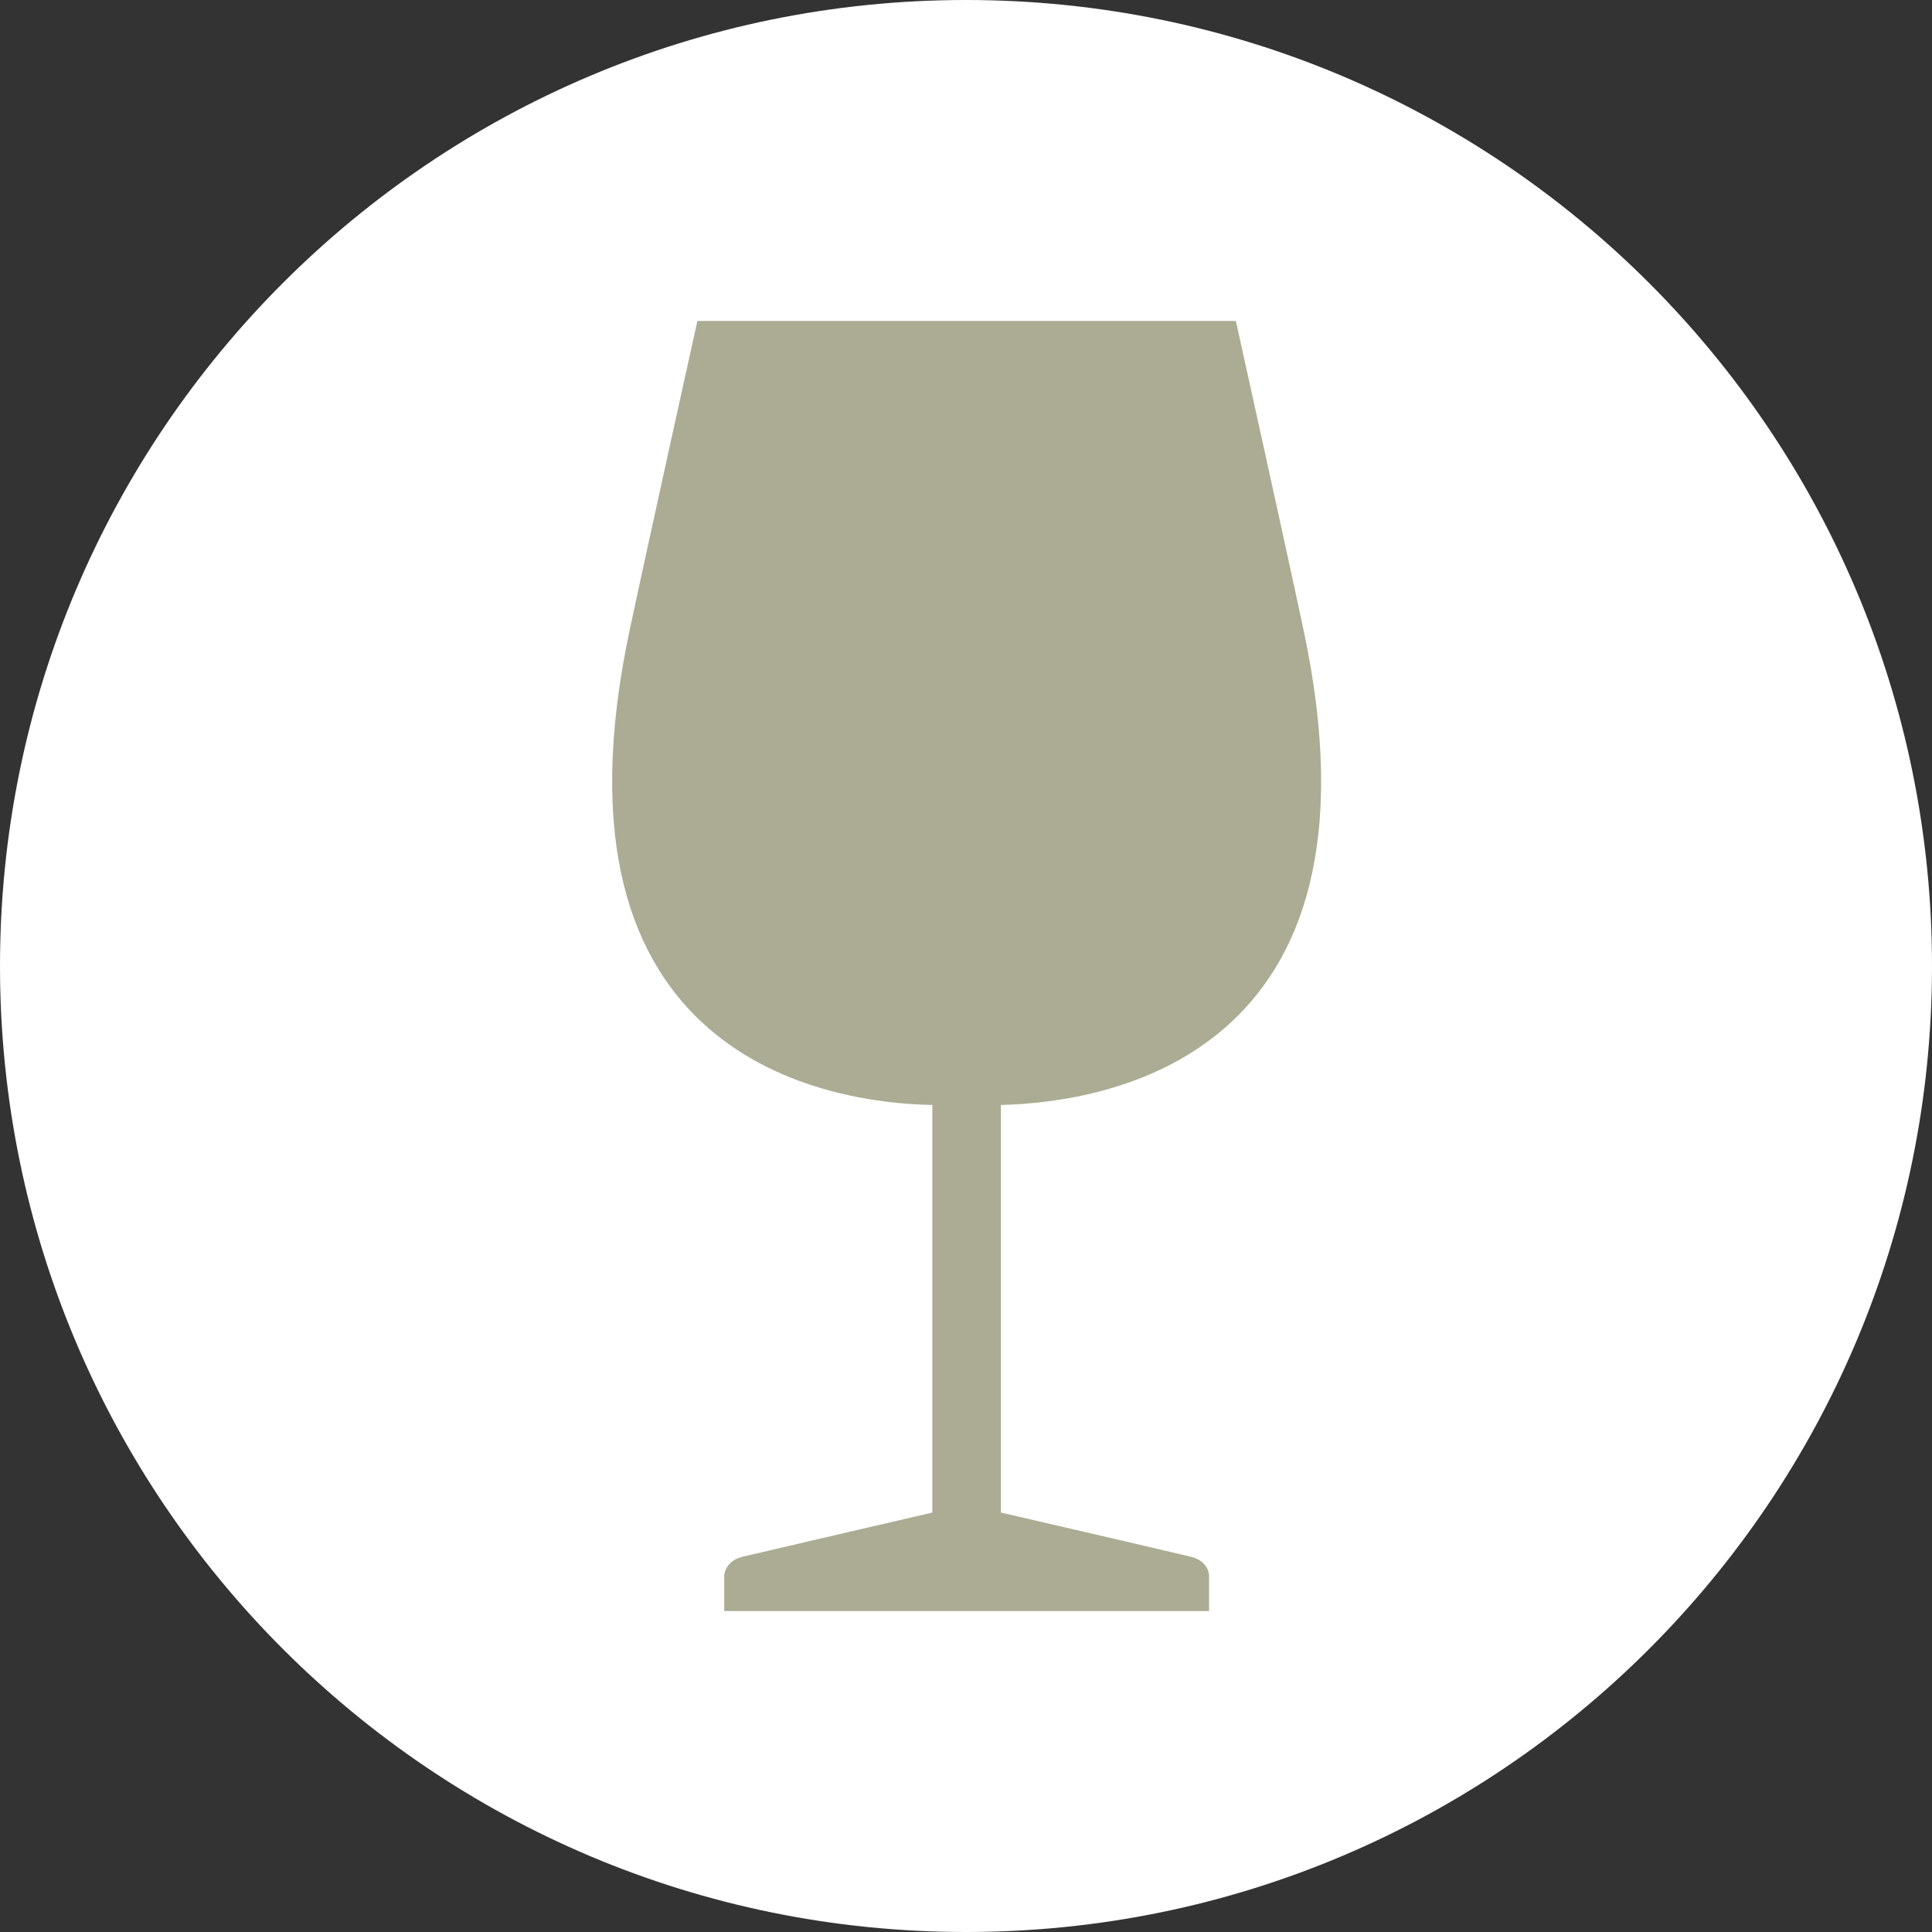
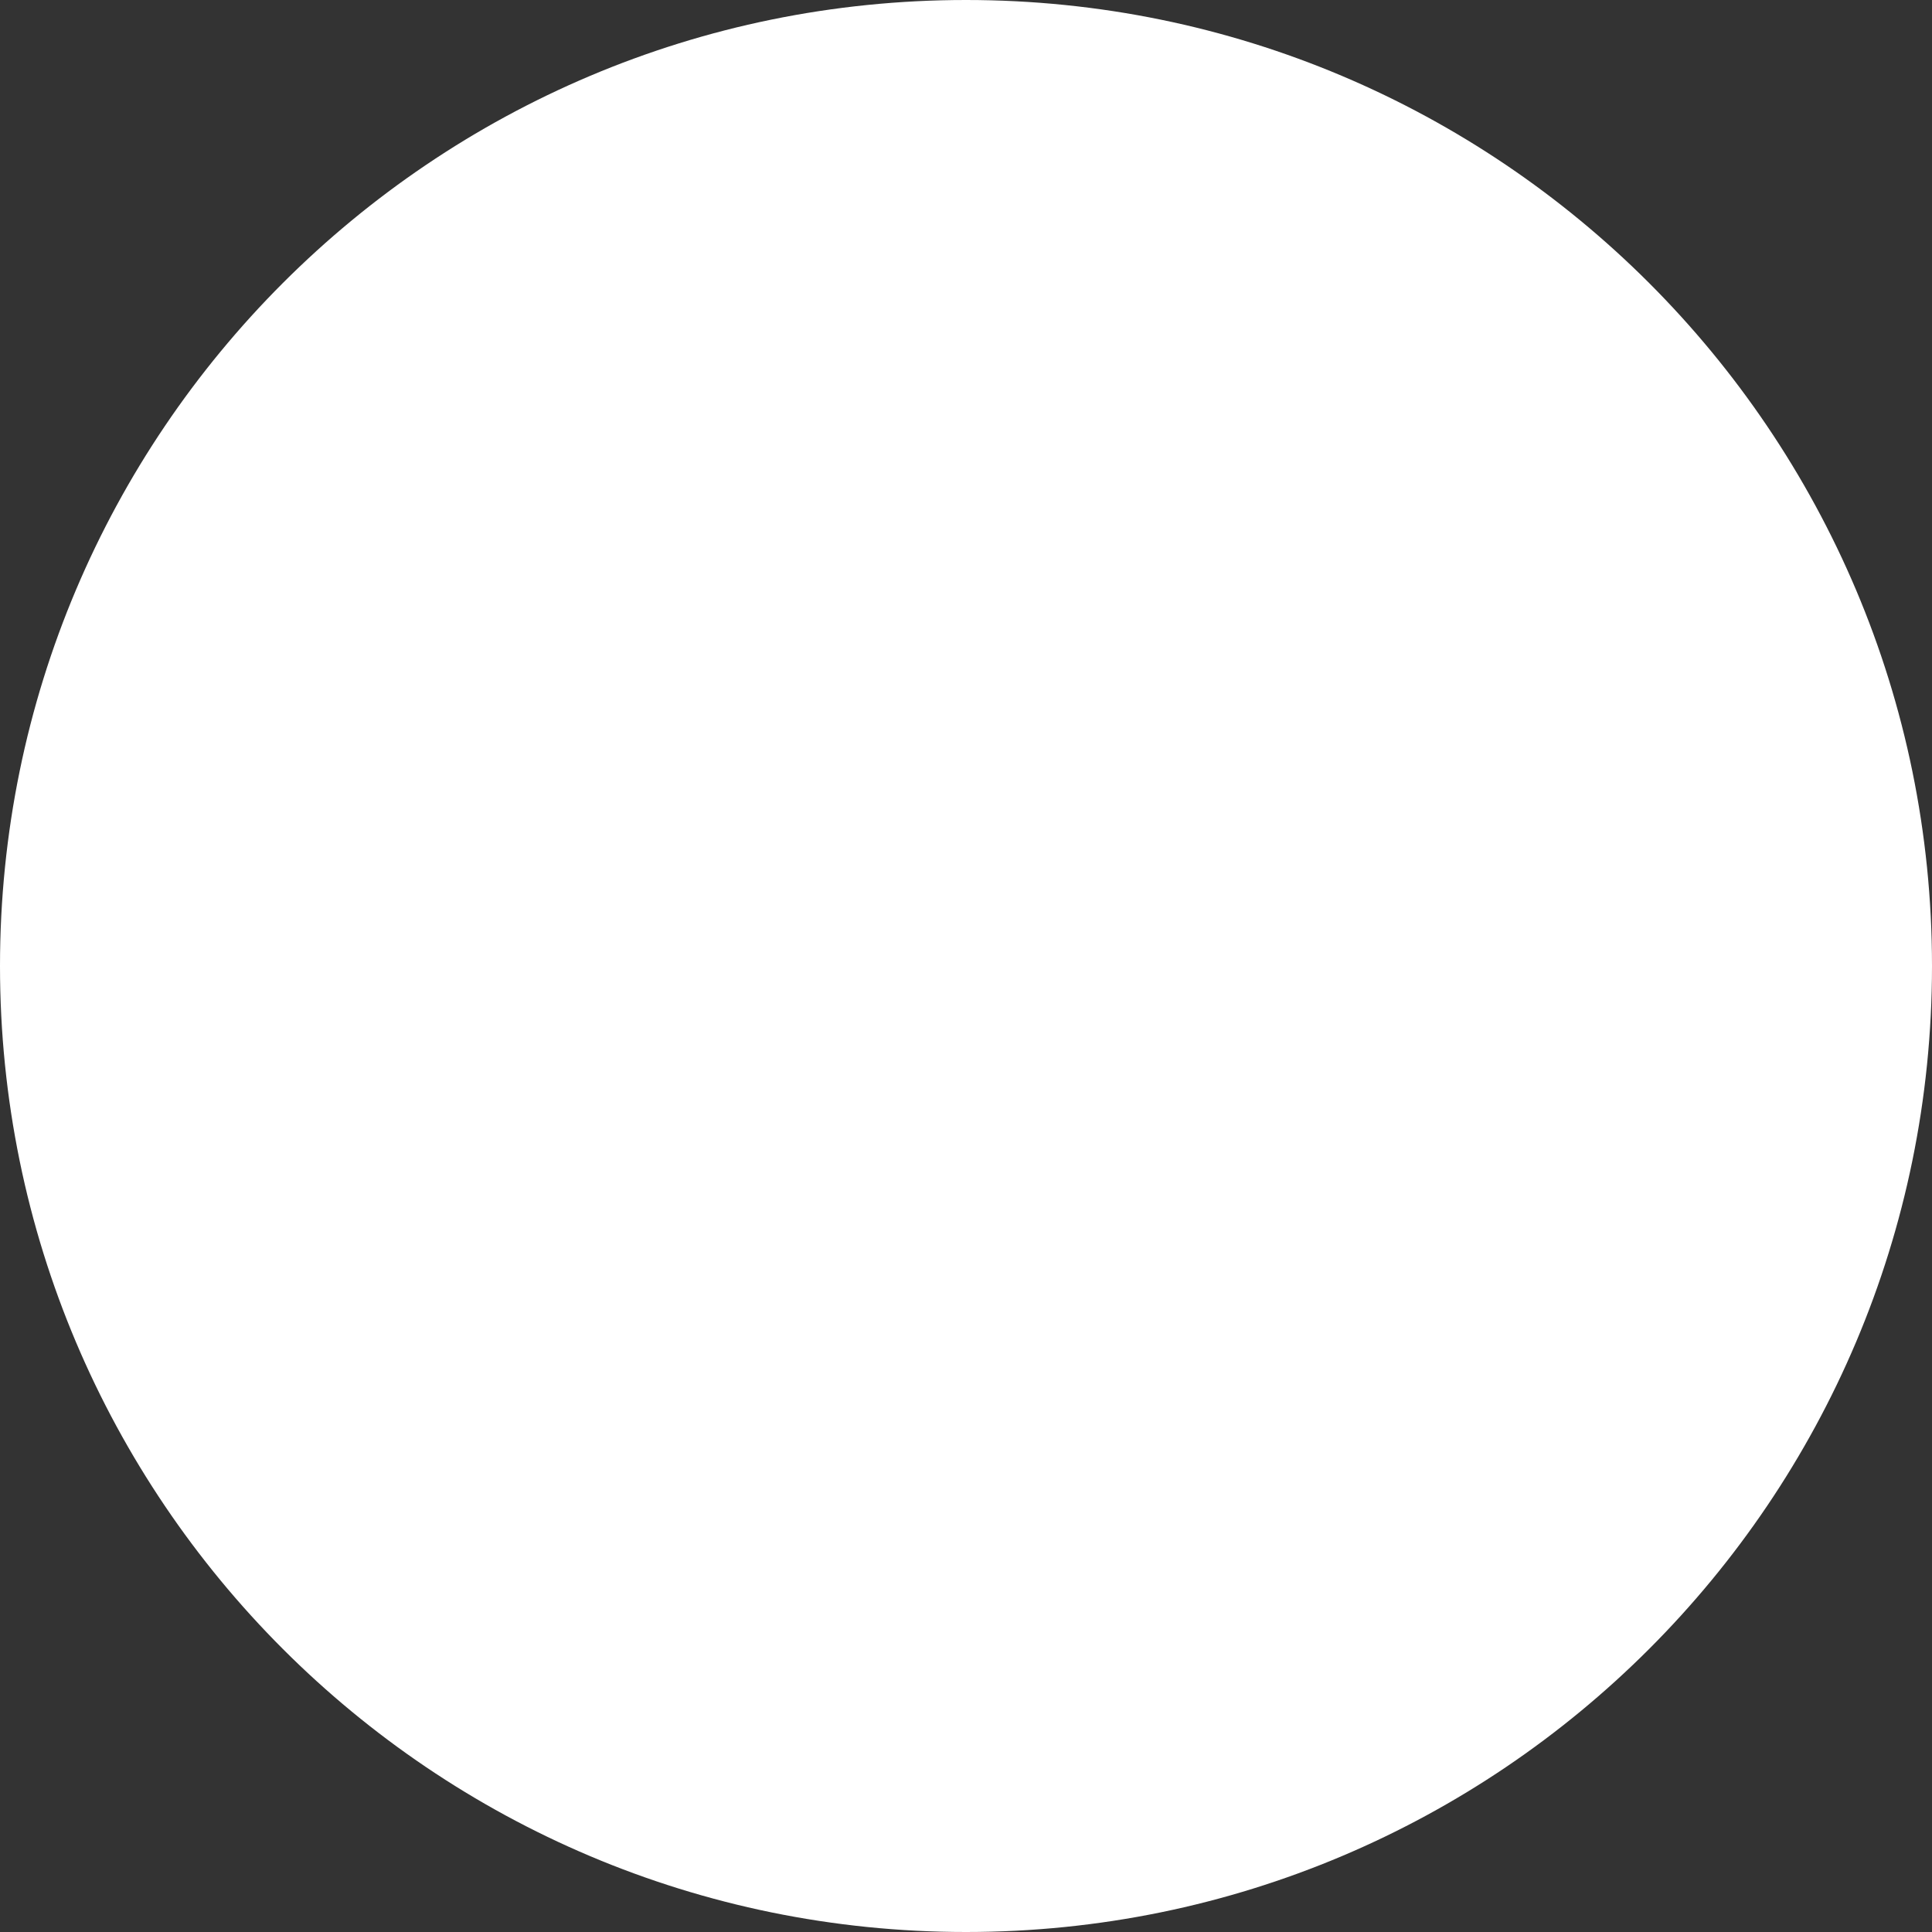
<svg xmlns="http://www.w3.org/2000/svg" id="Illustrationen_-_Linie_0.7pt" data-name="Illustrationen - Linie 0.7pt" viewBox="0 0 31 31">
  <rect x="0" y="0" width="31" height="31" fill="#333333" stroke="none" />
  <defs>
    <style>
      .cls-1 {
        fill: #abac93;
      }

      .cls-1, .cls-2 {
        stroke-width: 0px;
      }

      .cls-2 {
        fill: #fff;
      }
    </style>
  </defs>
  <path id="Rechteck_3583" data-name="Rechteck 3583" class="cls-2" d="m15.5,0h0C6.94,0,0,6.94,0,15.5h0c0,8.56,6.94,15.5,15.5,15.5h0c8.56,0,15.5-6.94,15.5-15.5h0C31,6.94,24.06,0,15.5,0Z" />
-   <path class="cls-1" d="m20.91,10.08c-.28-1.32-1.08-4.93-1.08-4.93h-4.32s-4.32,0-4.32,0c0,0-.8,3.61-1.08,4.93-1.49,6.93,3.21,7.62,4.85,7.65v6.54h0s-2.76.64-3.05.71c-.28.07-.29.3-.29.3v.57h0s0,0,0,0h0s3.34,0,3.34,0h0s.55,0,.55,0h.55s0,0,0,0h3.34s0,0,0,0h0v-.57s0-.23-.29-.3c-.28-.07-3.05-.71-3.05-.71v-6.54c1.65-.04,6.34-.73,4.85-7.65Z" />
</svg>